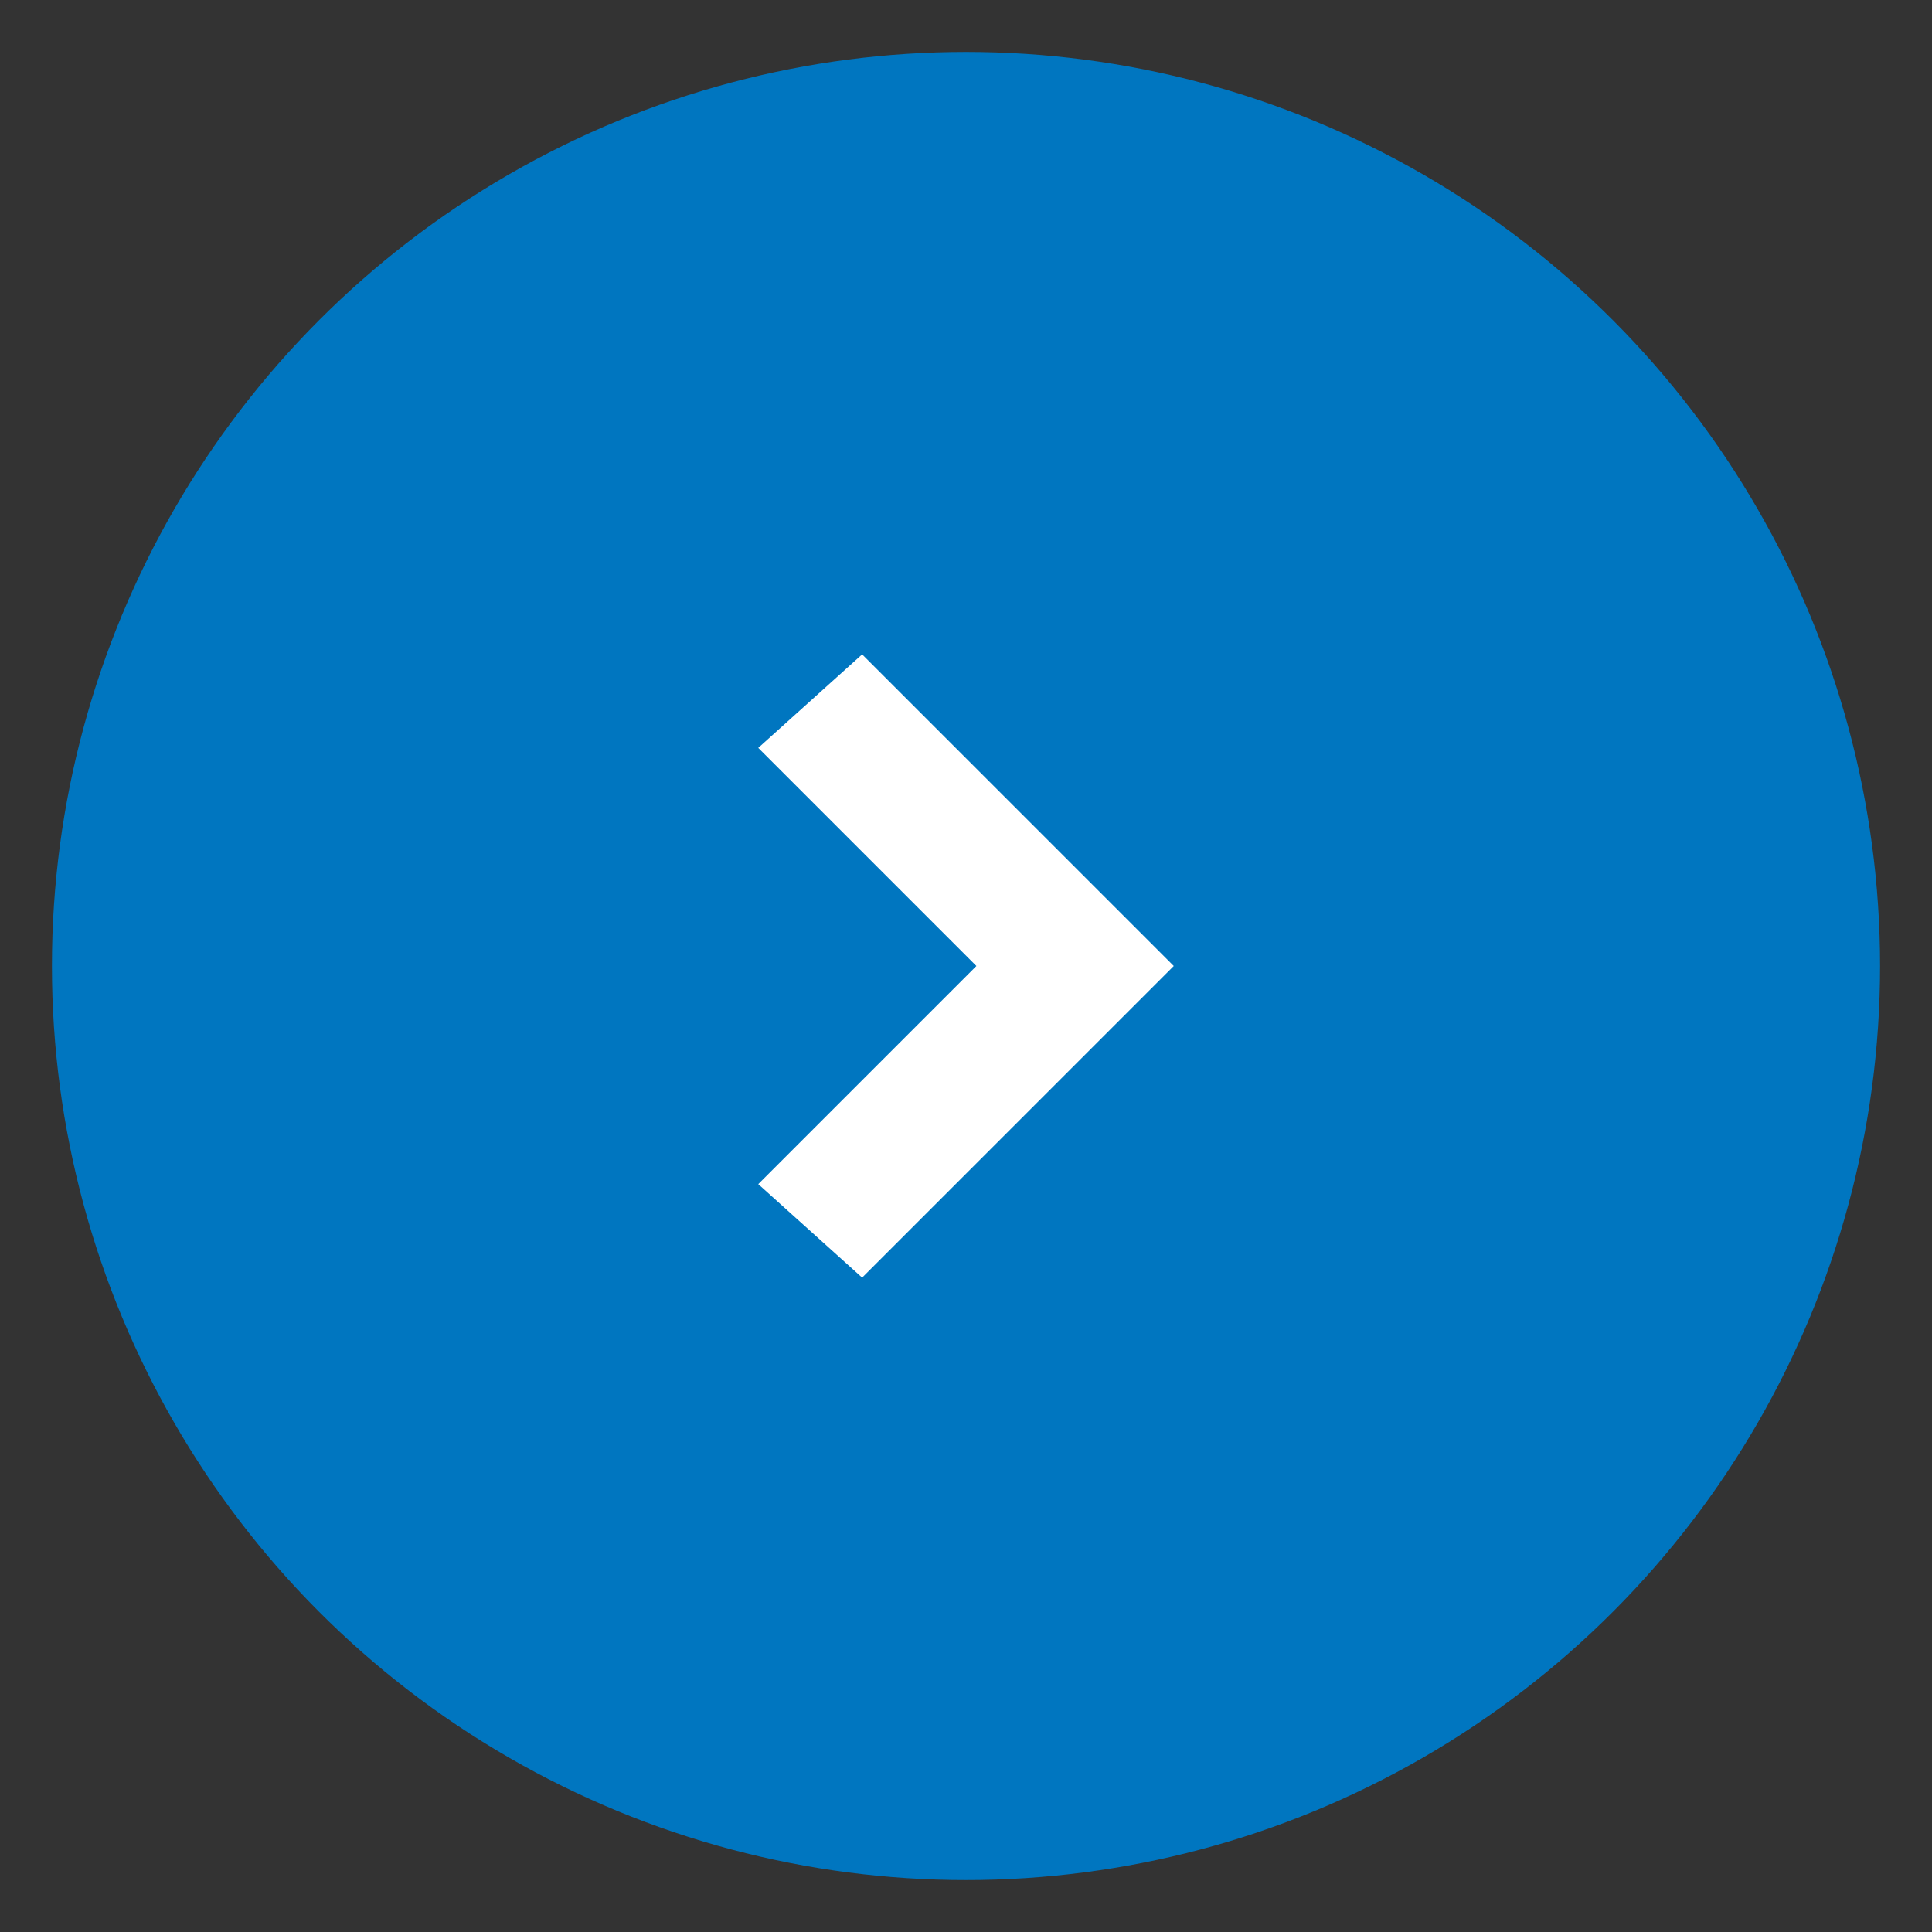
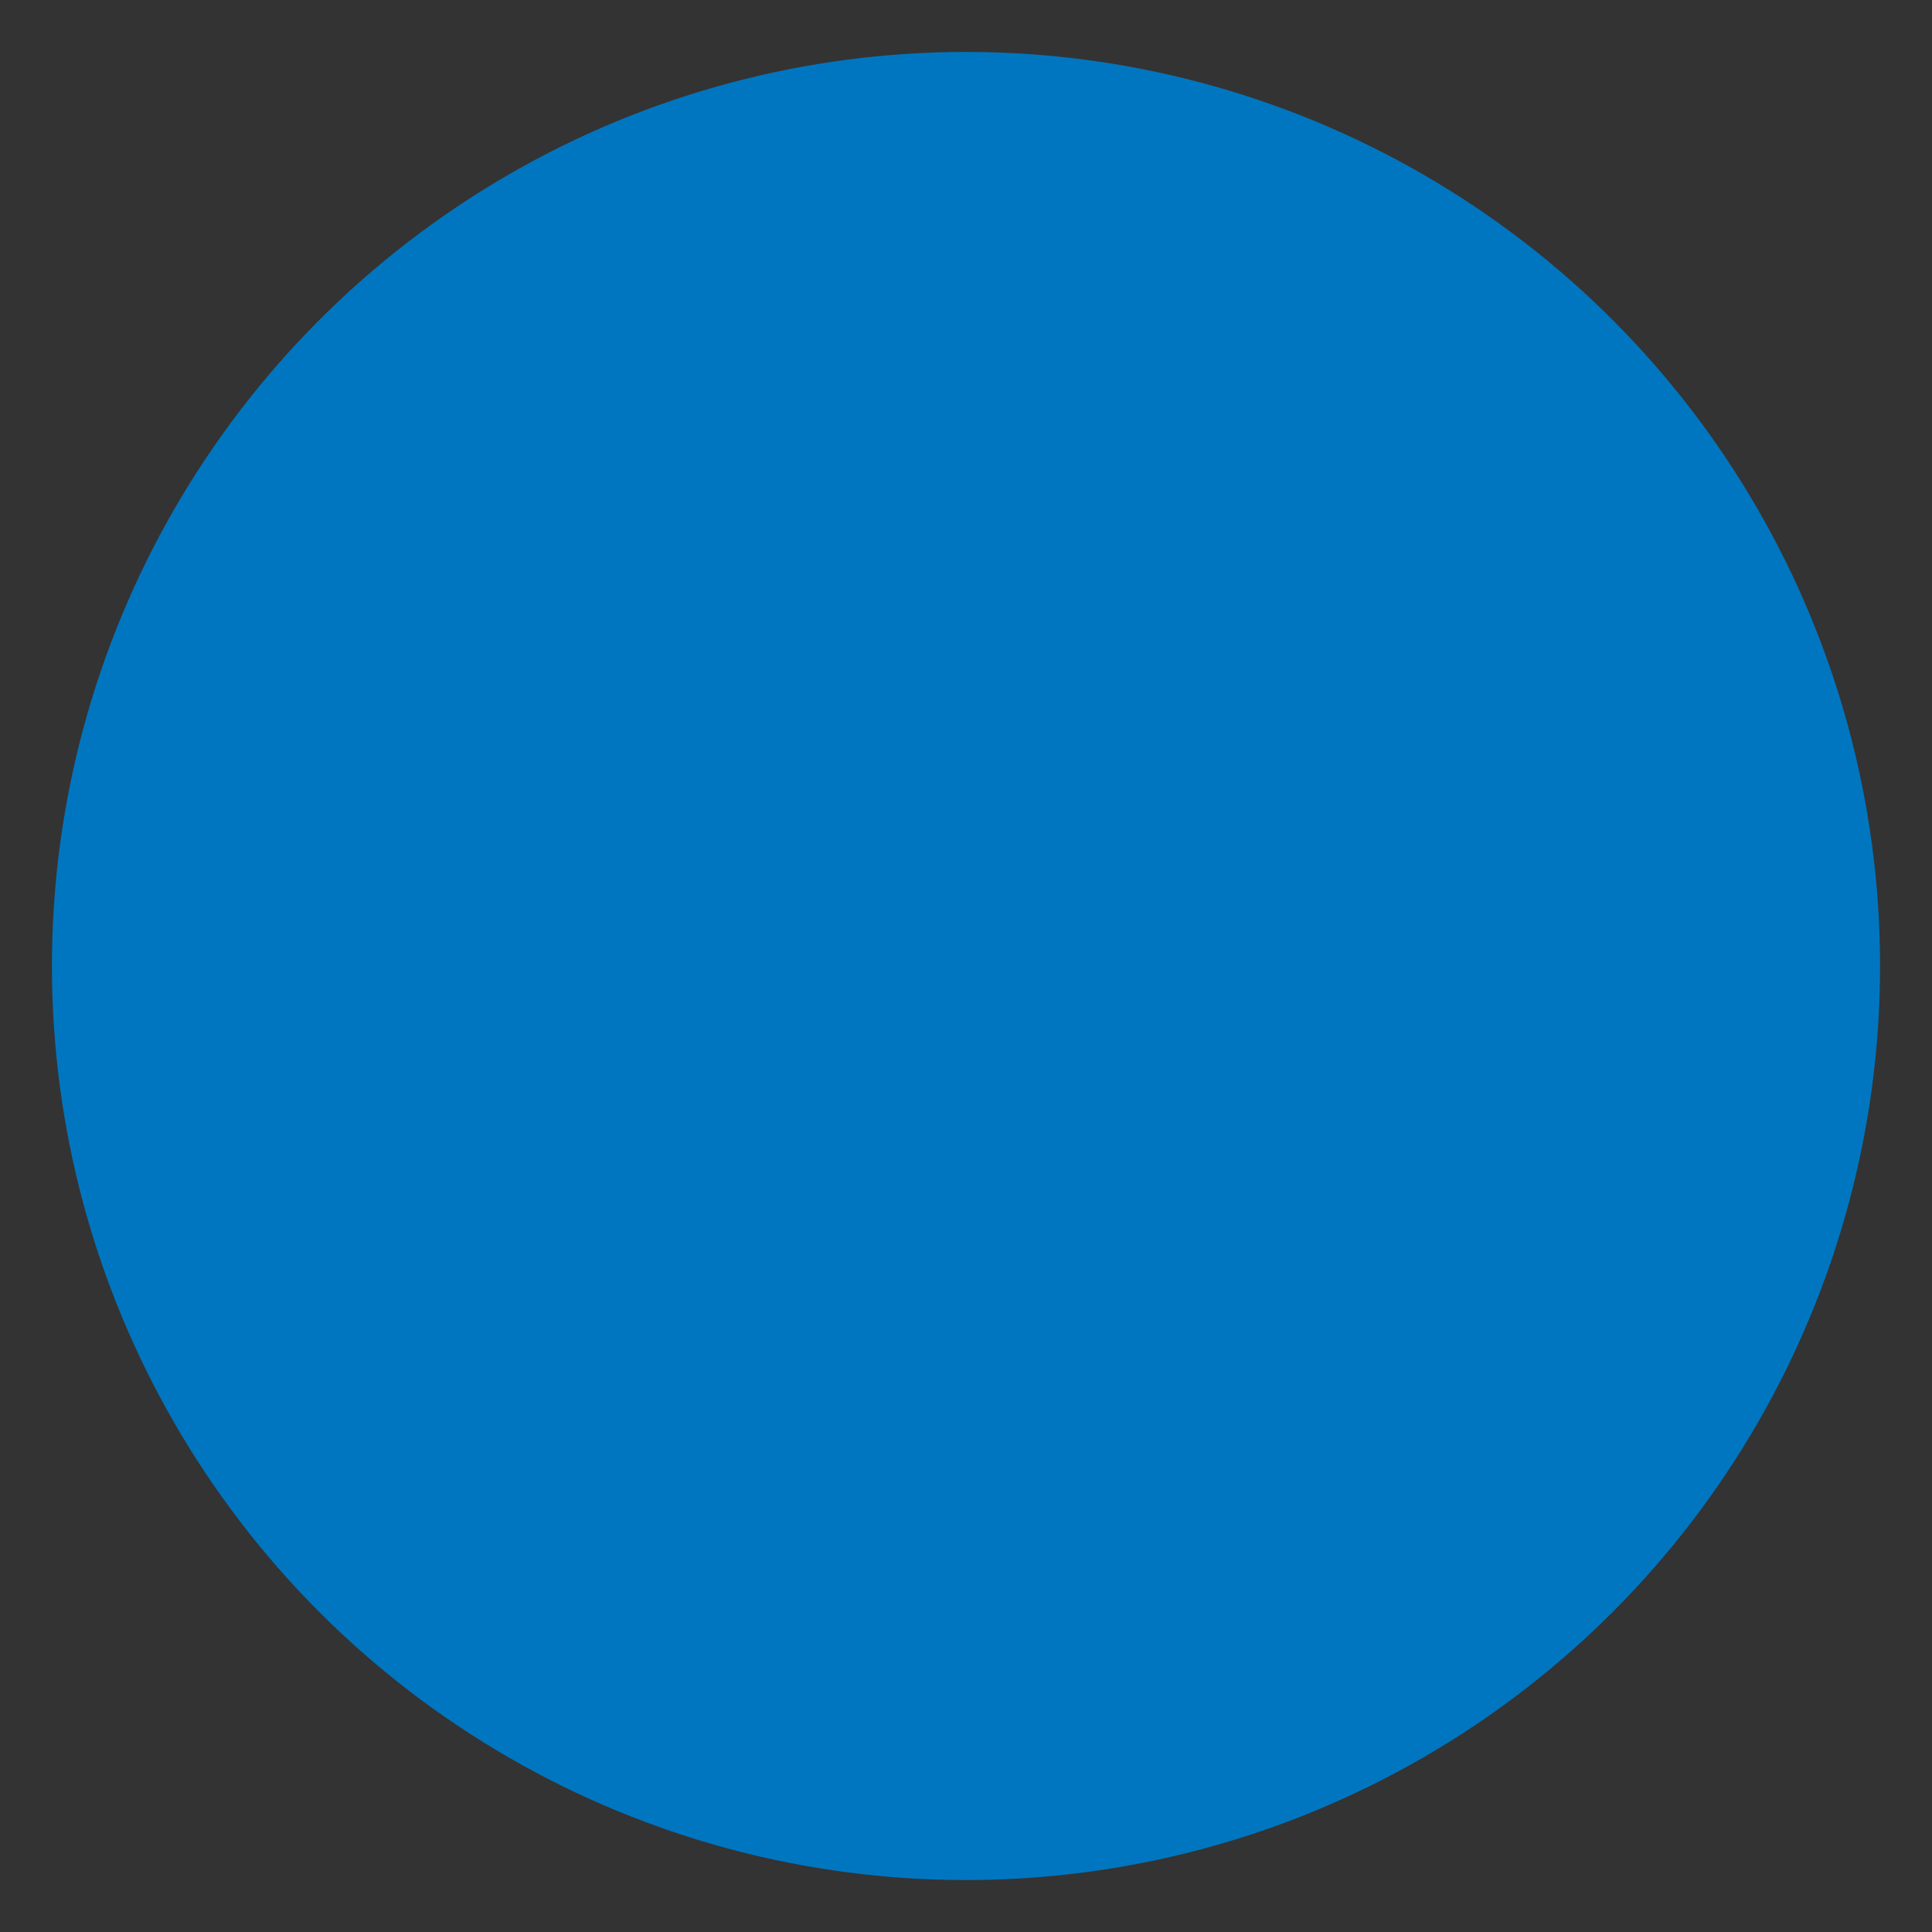
<svg xmlns="http://www.w3.org/2000/svg" id="Layer_1" data-name="Layer 1" viewBox="0 0 18.6 18.6">
  <rect x="0" y="0" width="18.6" height="18.6" fill="#333333" stroke="none" />
  <defs>
    <style>
      .cls-1 {
        fill: #fff;
      }

      .cls-2 {
        fill: none;
      }

      .cls-3 {
        fill: #0076c0;
      }
    </style>
  </defs>
  <rect class="cls-2" x=".3" y=".3" width="18" height="18" />
  <circle class="cls-3" cx="9.3" cy="9.3" r="8.8" />
-   <polygon class="cls-1" points="11.3 9.3 8.3 12.3 7.3 11.4 9.4 9.3 7.3 7.2 8.3 6.3 11.3 9.3" />
</svg>